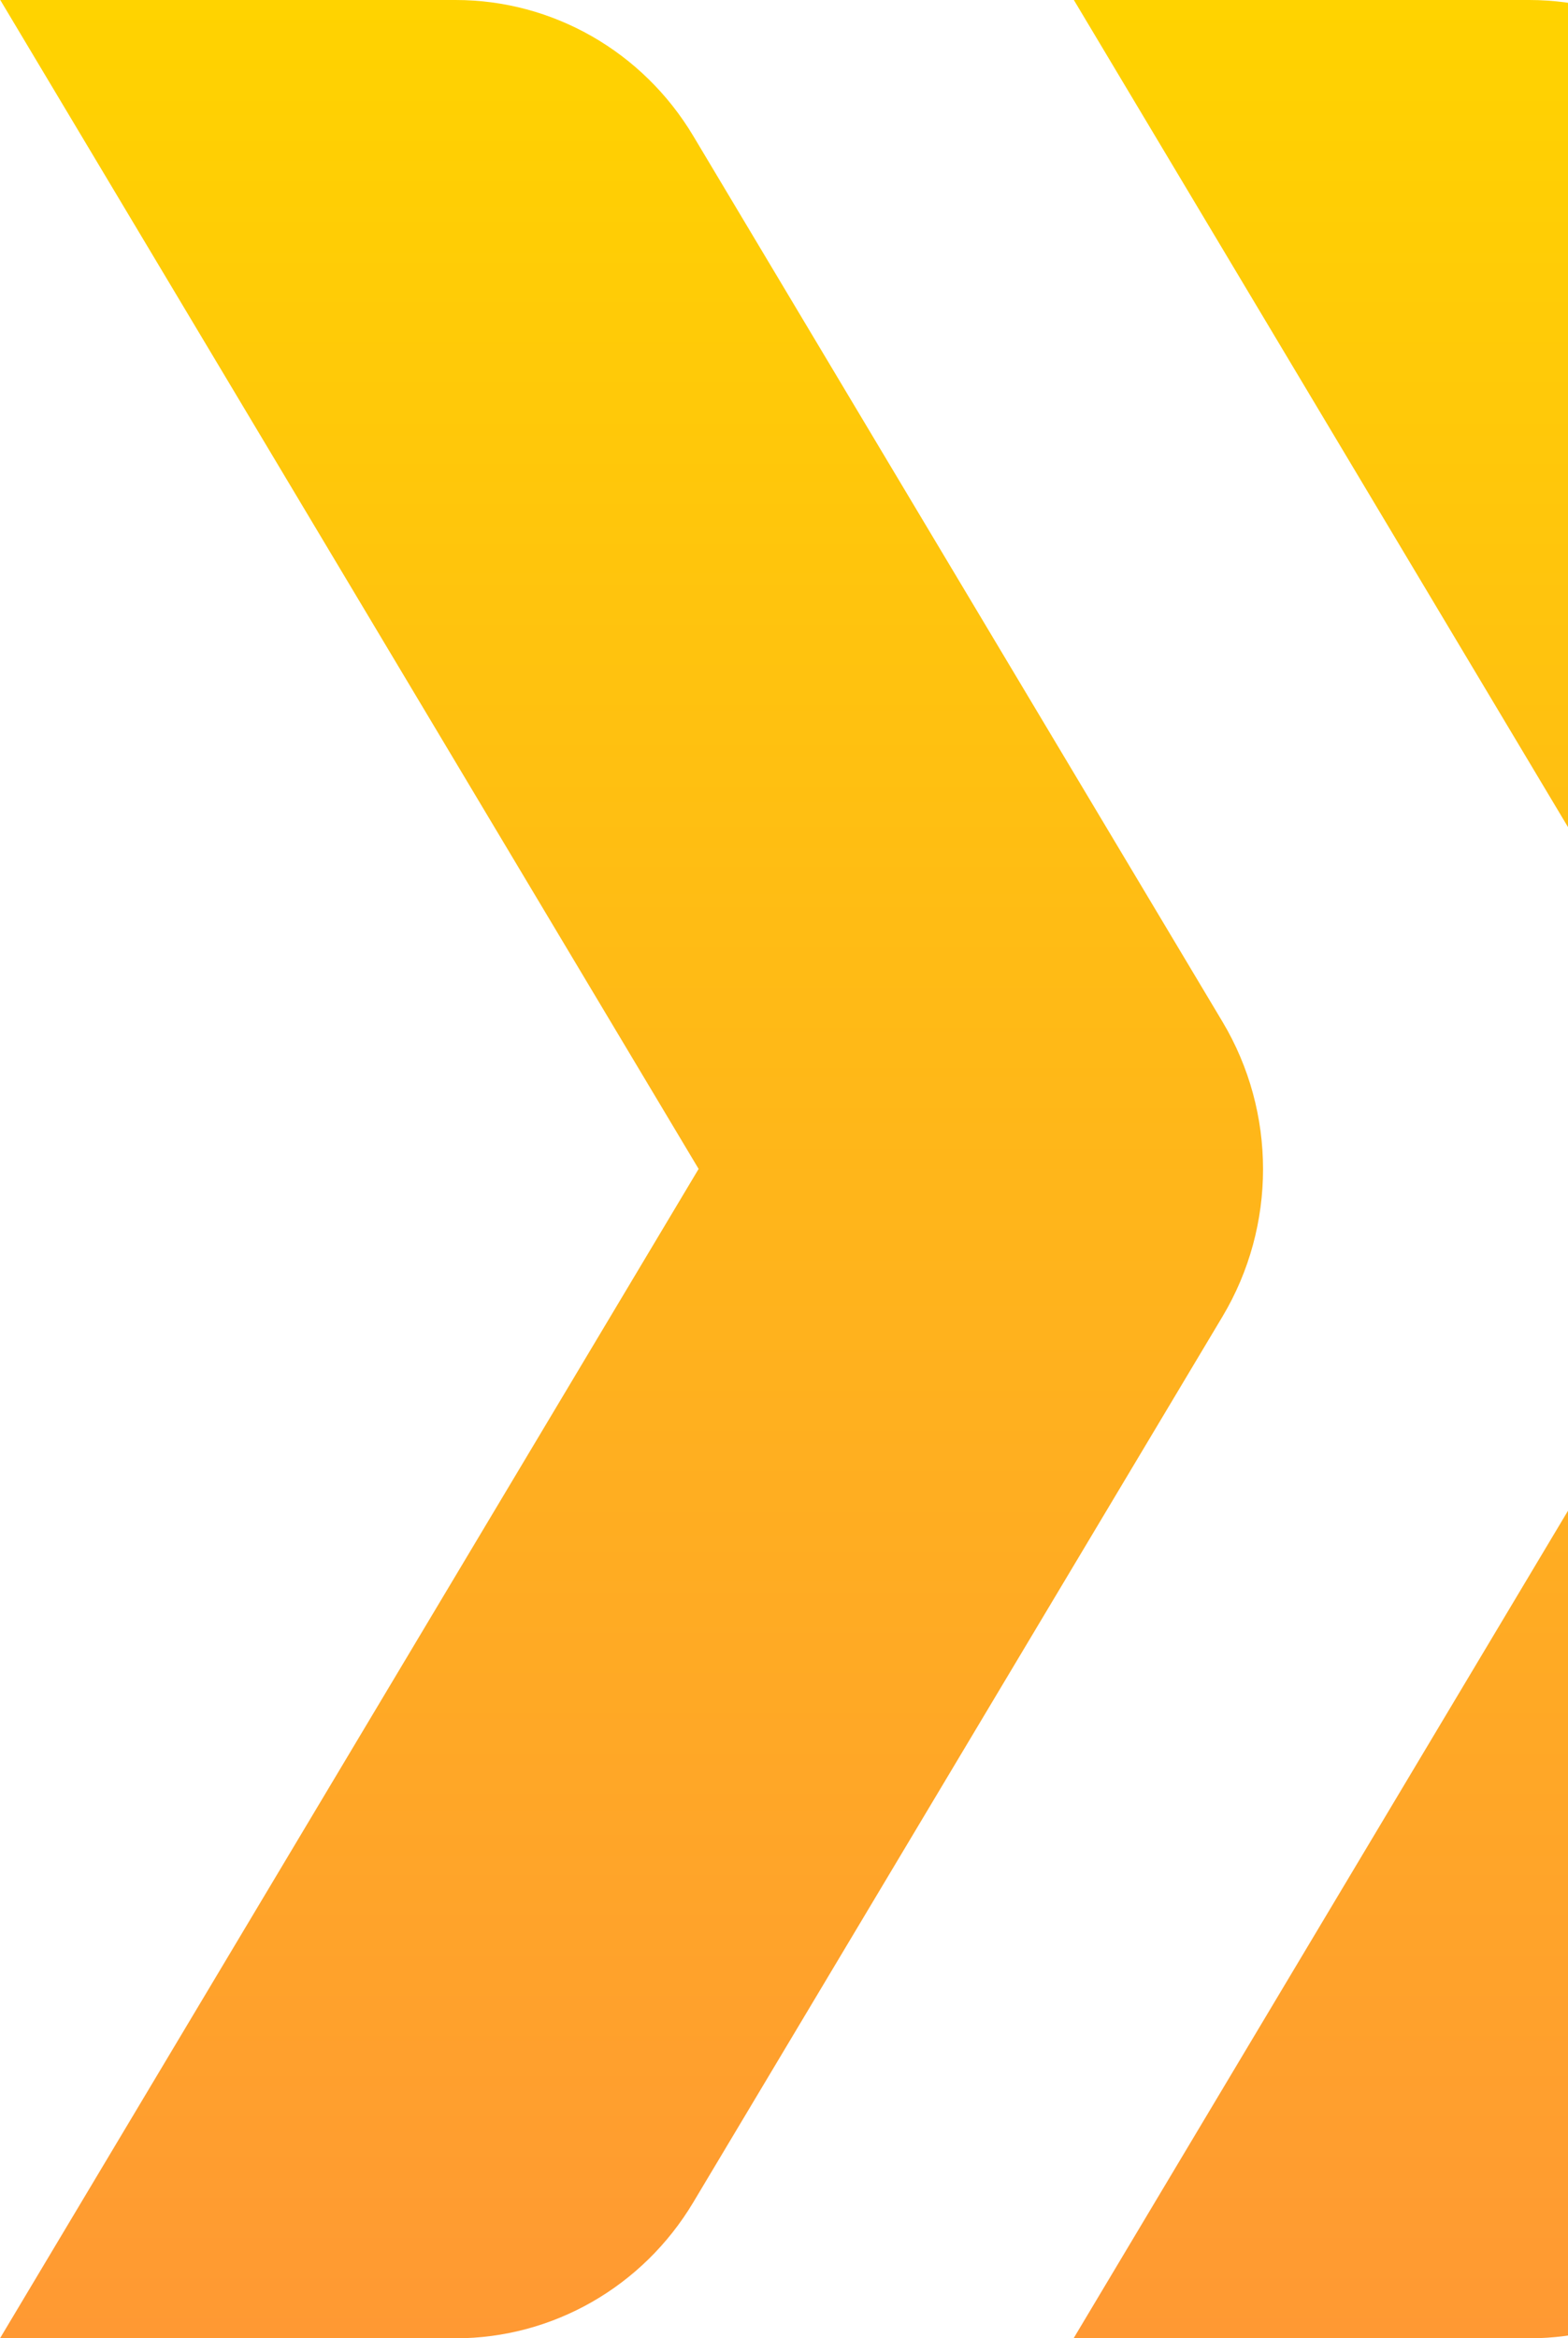
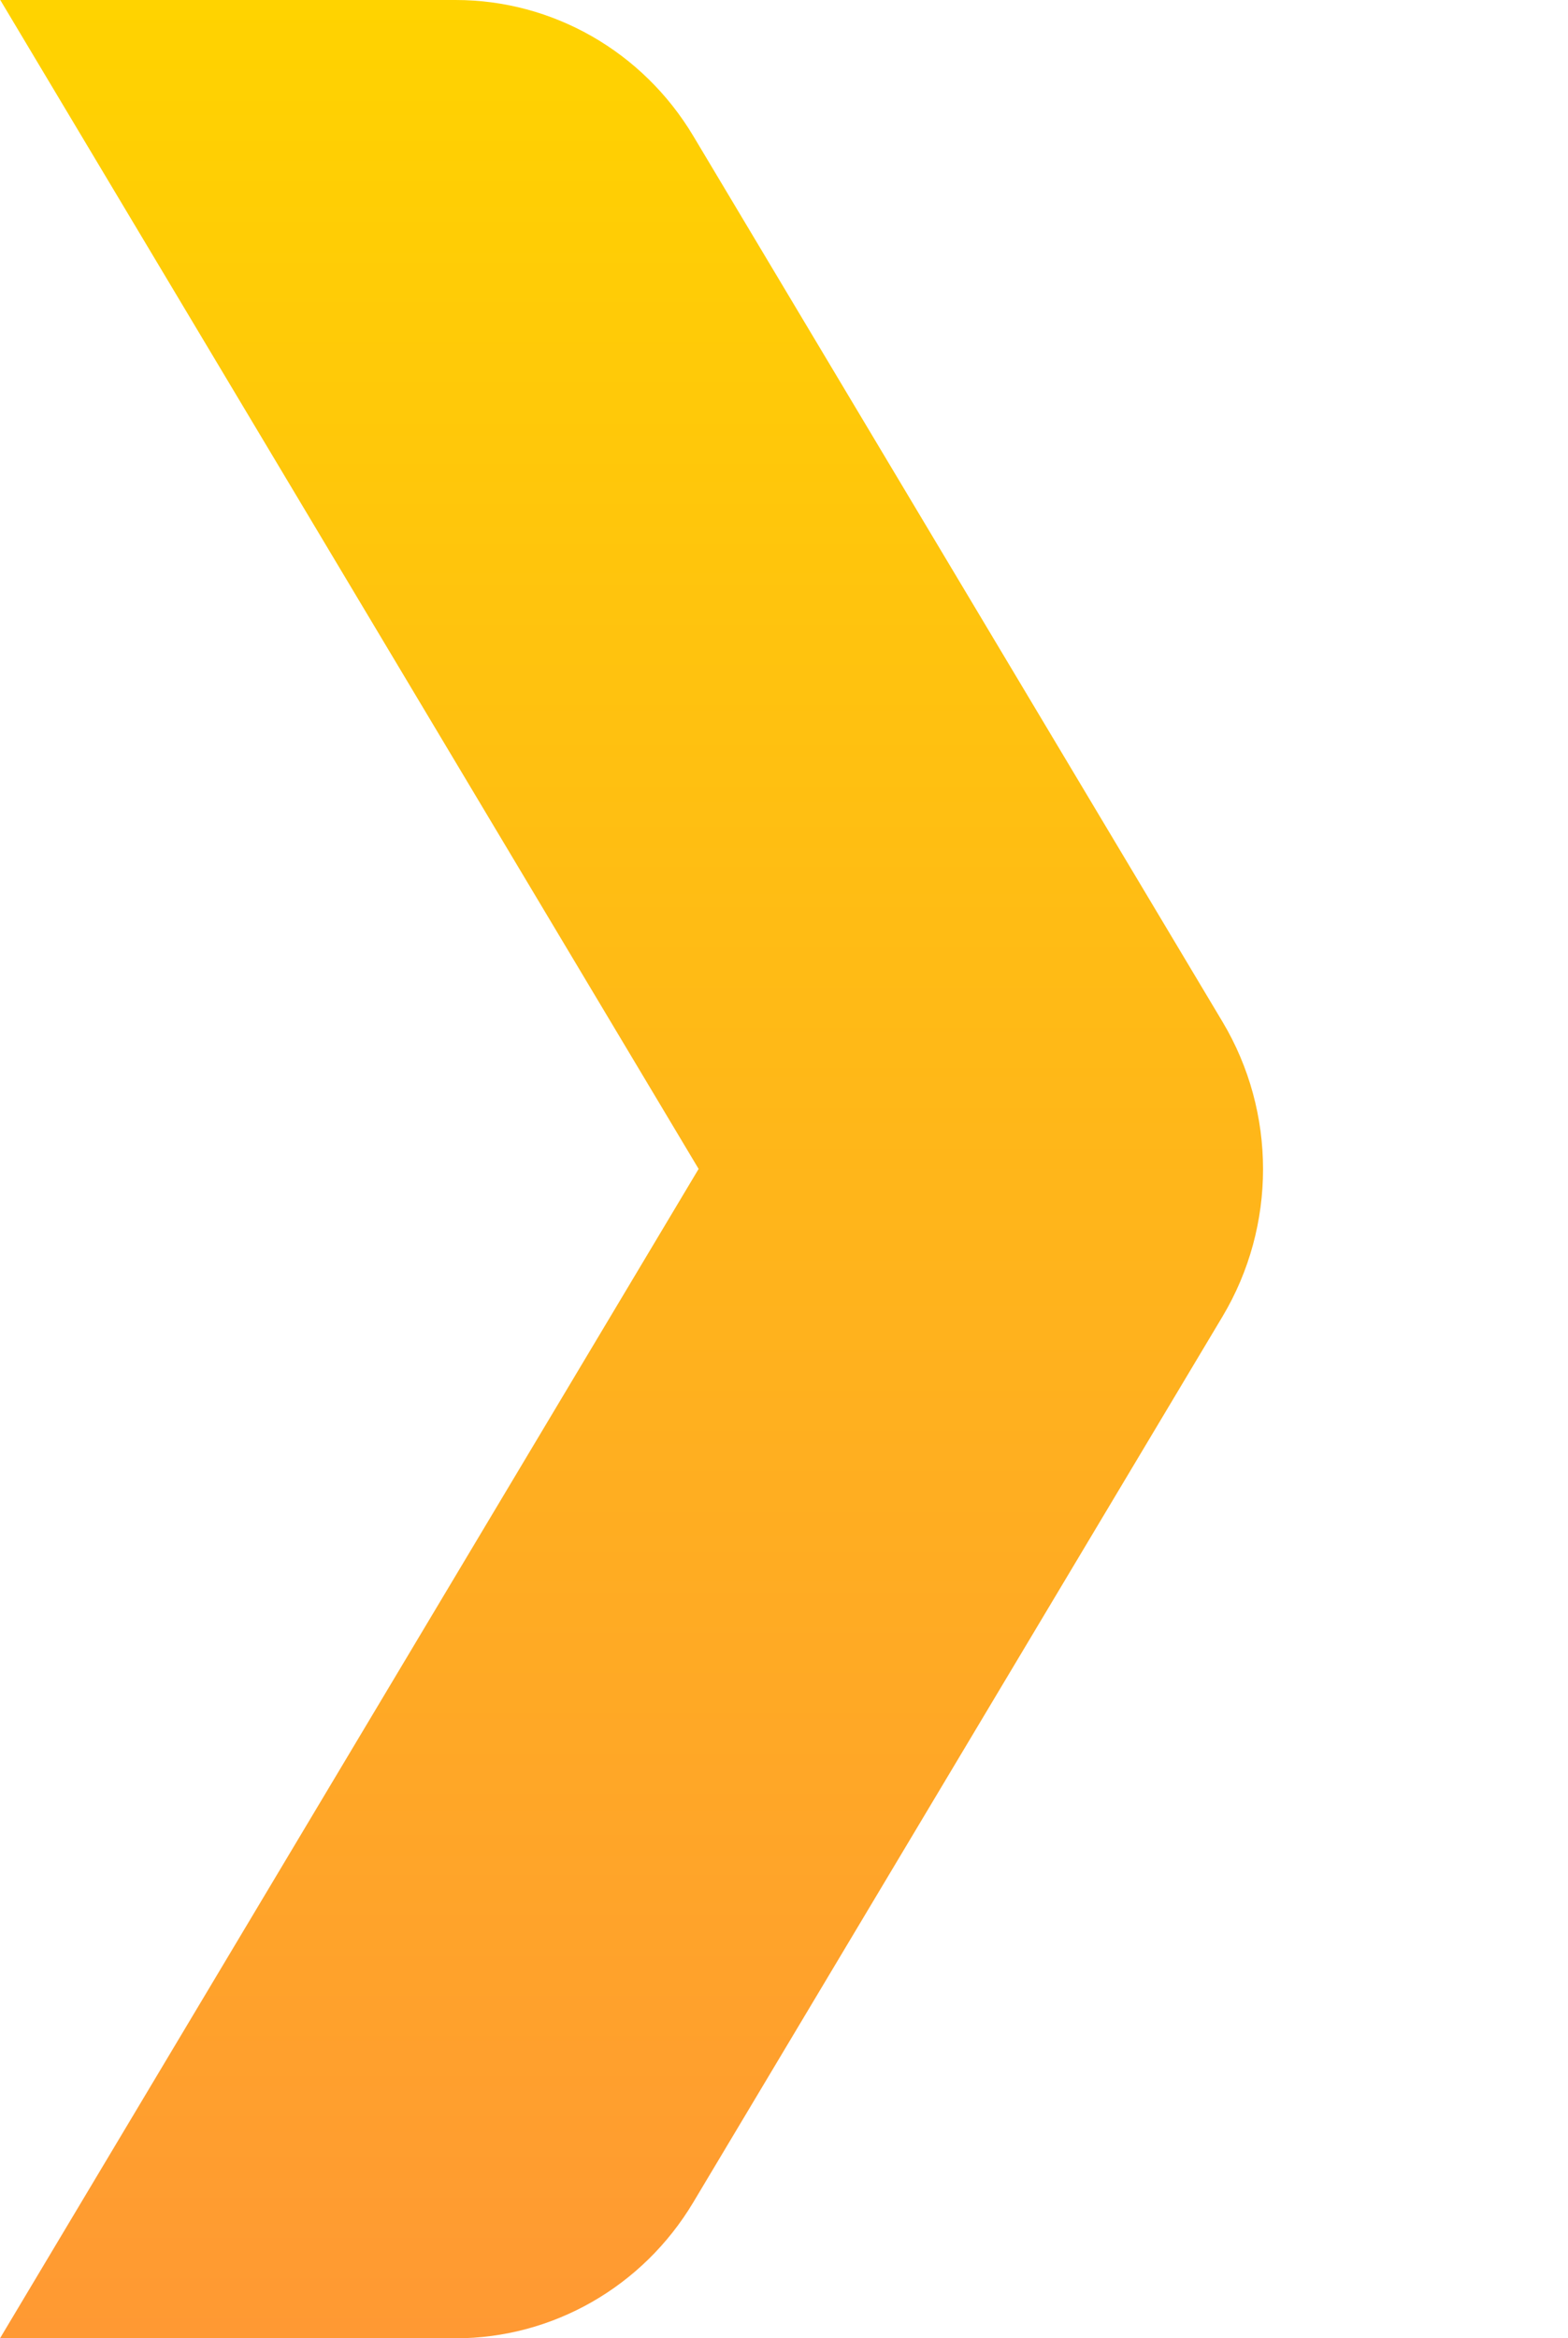
<svg xmlns="http://www.w3.org/2000/svg" width="255" height="380" viewBox="0 0 255 380" fill="none">
  <path fill-rule="evenodd" clip-rule="evenodd" d="M0.044 0H74.097C89.875 0 104.535 8.362 112.747 22.099L198.817 166.057C207.602 180.765 207.602 199.235 198.817 213.943L112.747 357.901C104.535 371.638 89.875 380 74.097 380H0L113.614 189.963L0.044 0Z" fill="url(#paint0_linear_2268_2494)" />
-   <path fill-rule="evenodd" clip-rule="evenodd" d="M174.639 0H248.692C264.469 0 279.13 8.362 287.342 22.099L373.412 166.057C382.196 180.765 382.196 199.236 373.412 213.944L287.342 357.901C279.13 371.639 264.469 380.001 248.692 380.001H174.595L288.209 189.963L174.639 0Z" fill="url(#paint1_linear_2268_2494)" />
  <defs>
    <linearGradient id="paint0_linear_2268_2494" x1="102.703" y1="0" x2="102.703" y2="380" gradientUnits="userSpaceOnUse">
      <stop stop-color="#FFD300" />
      <stop offset="1" stop-color="#FF9933" />
    </linearGradient>
    <linearGradient id="paint1_linear_2268_2494" x1="277.298" y1="0" x2="277.298" y2="380.001" gradientUnits="userSpaceOnUse">
      <stop stop-color="#FFD300" />
      <stop offset="1" stop-color="#FF9933" />
    </linearGradient>
  </defs>
</svg>